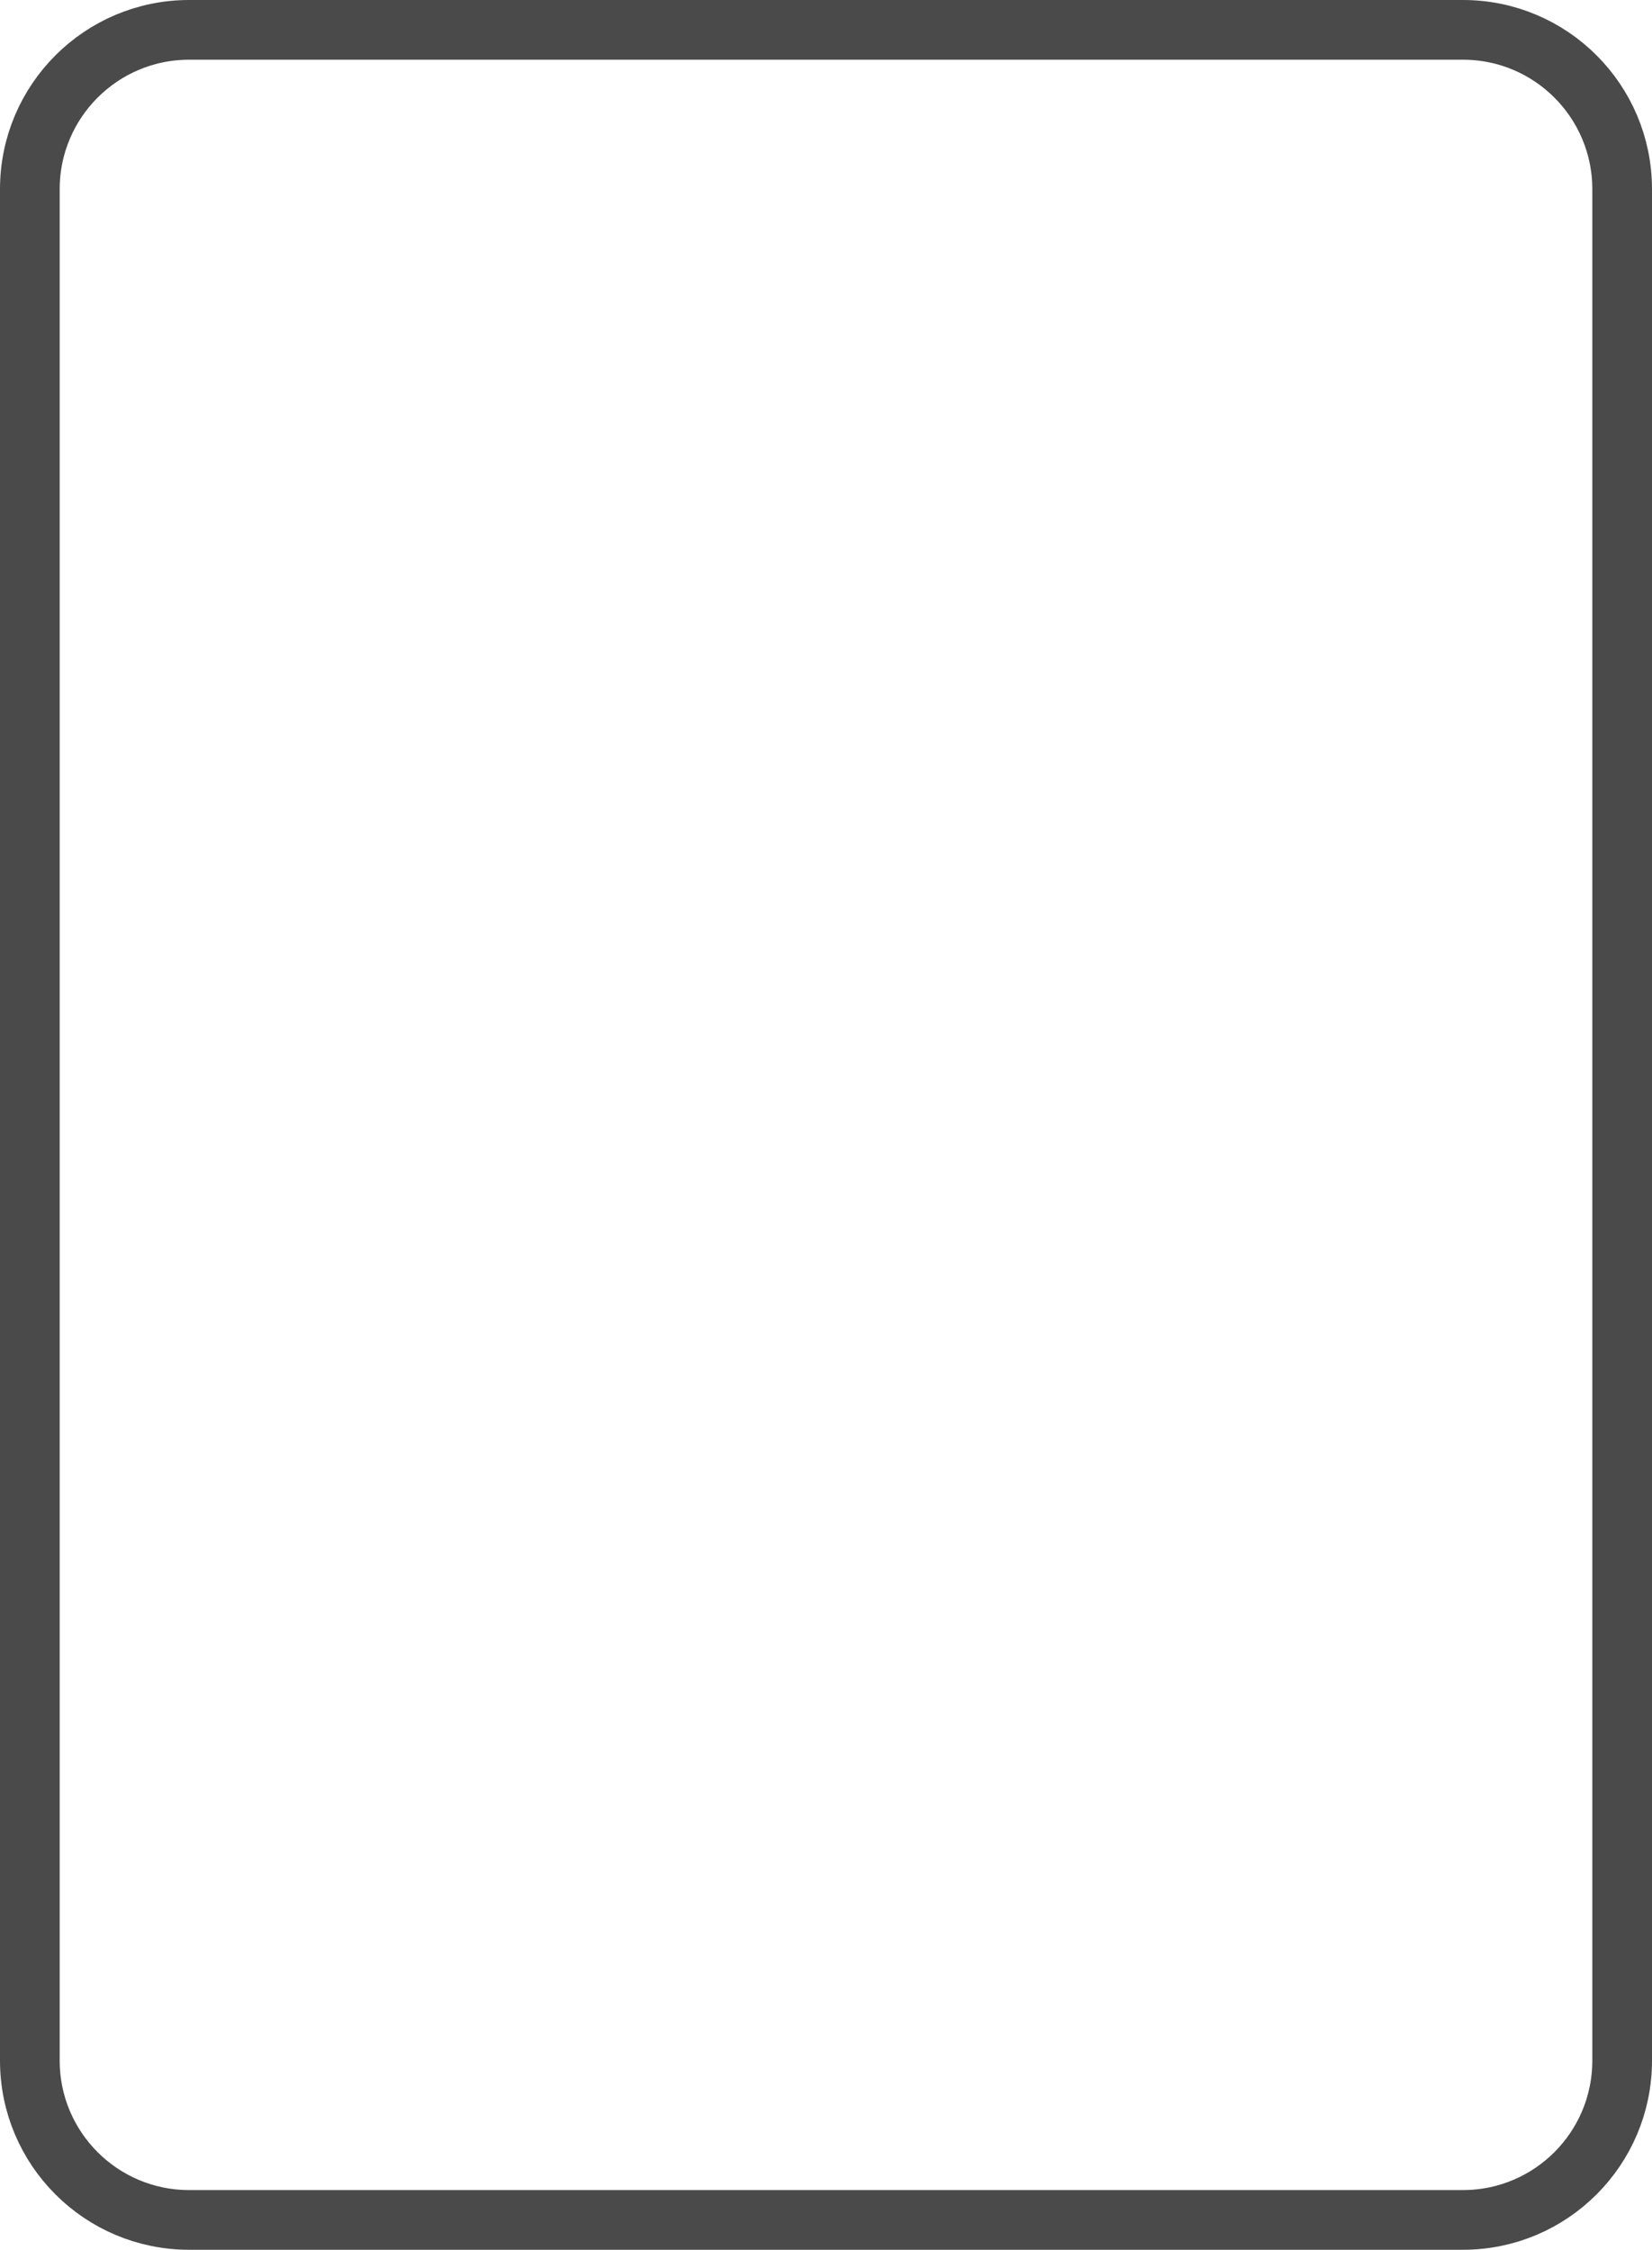
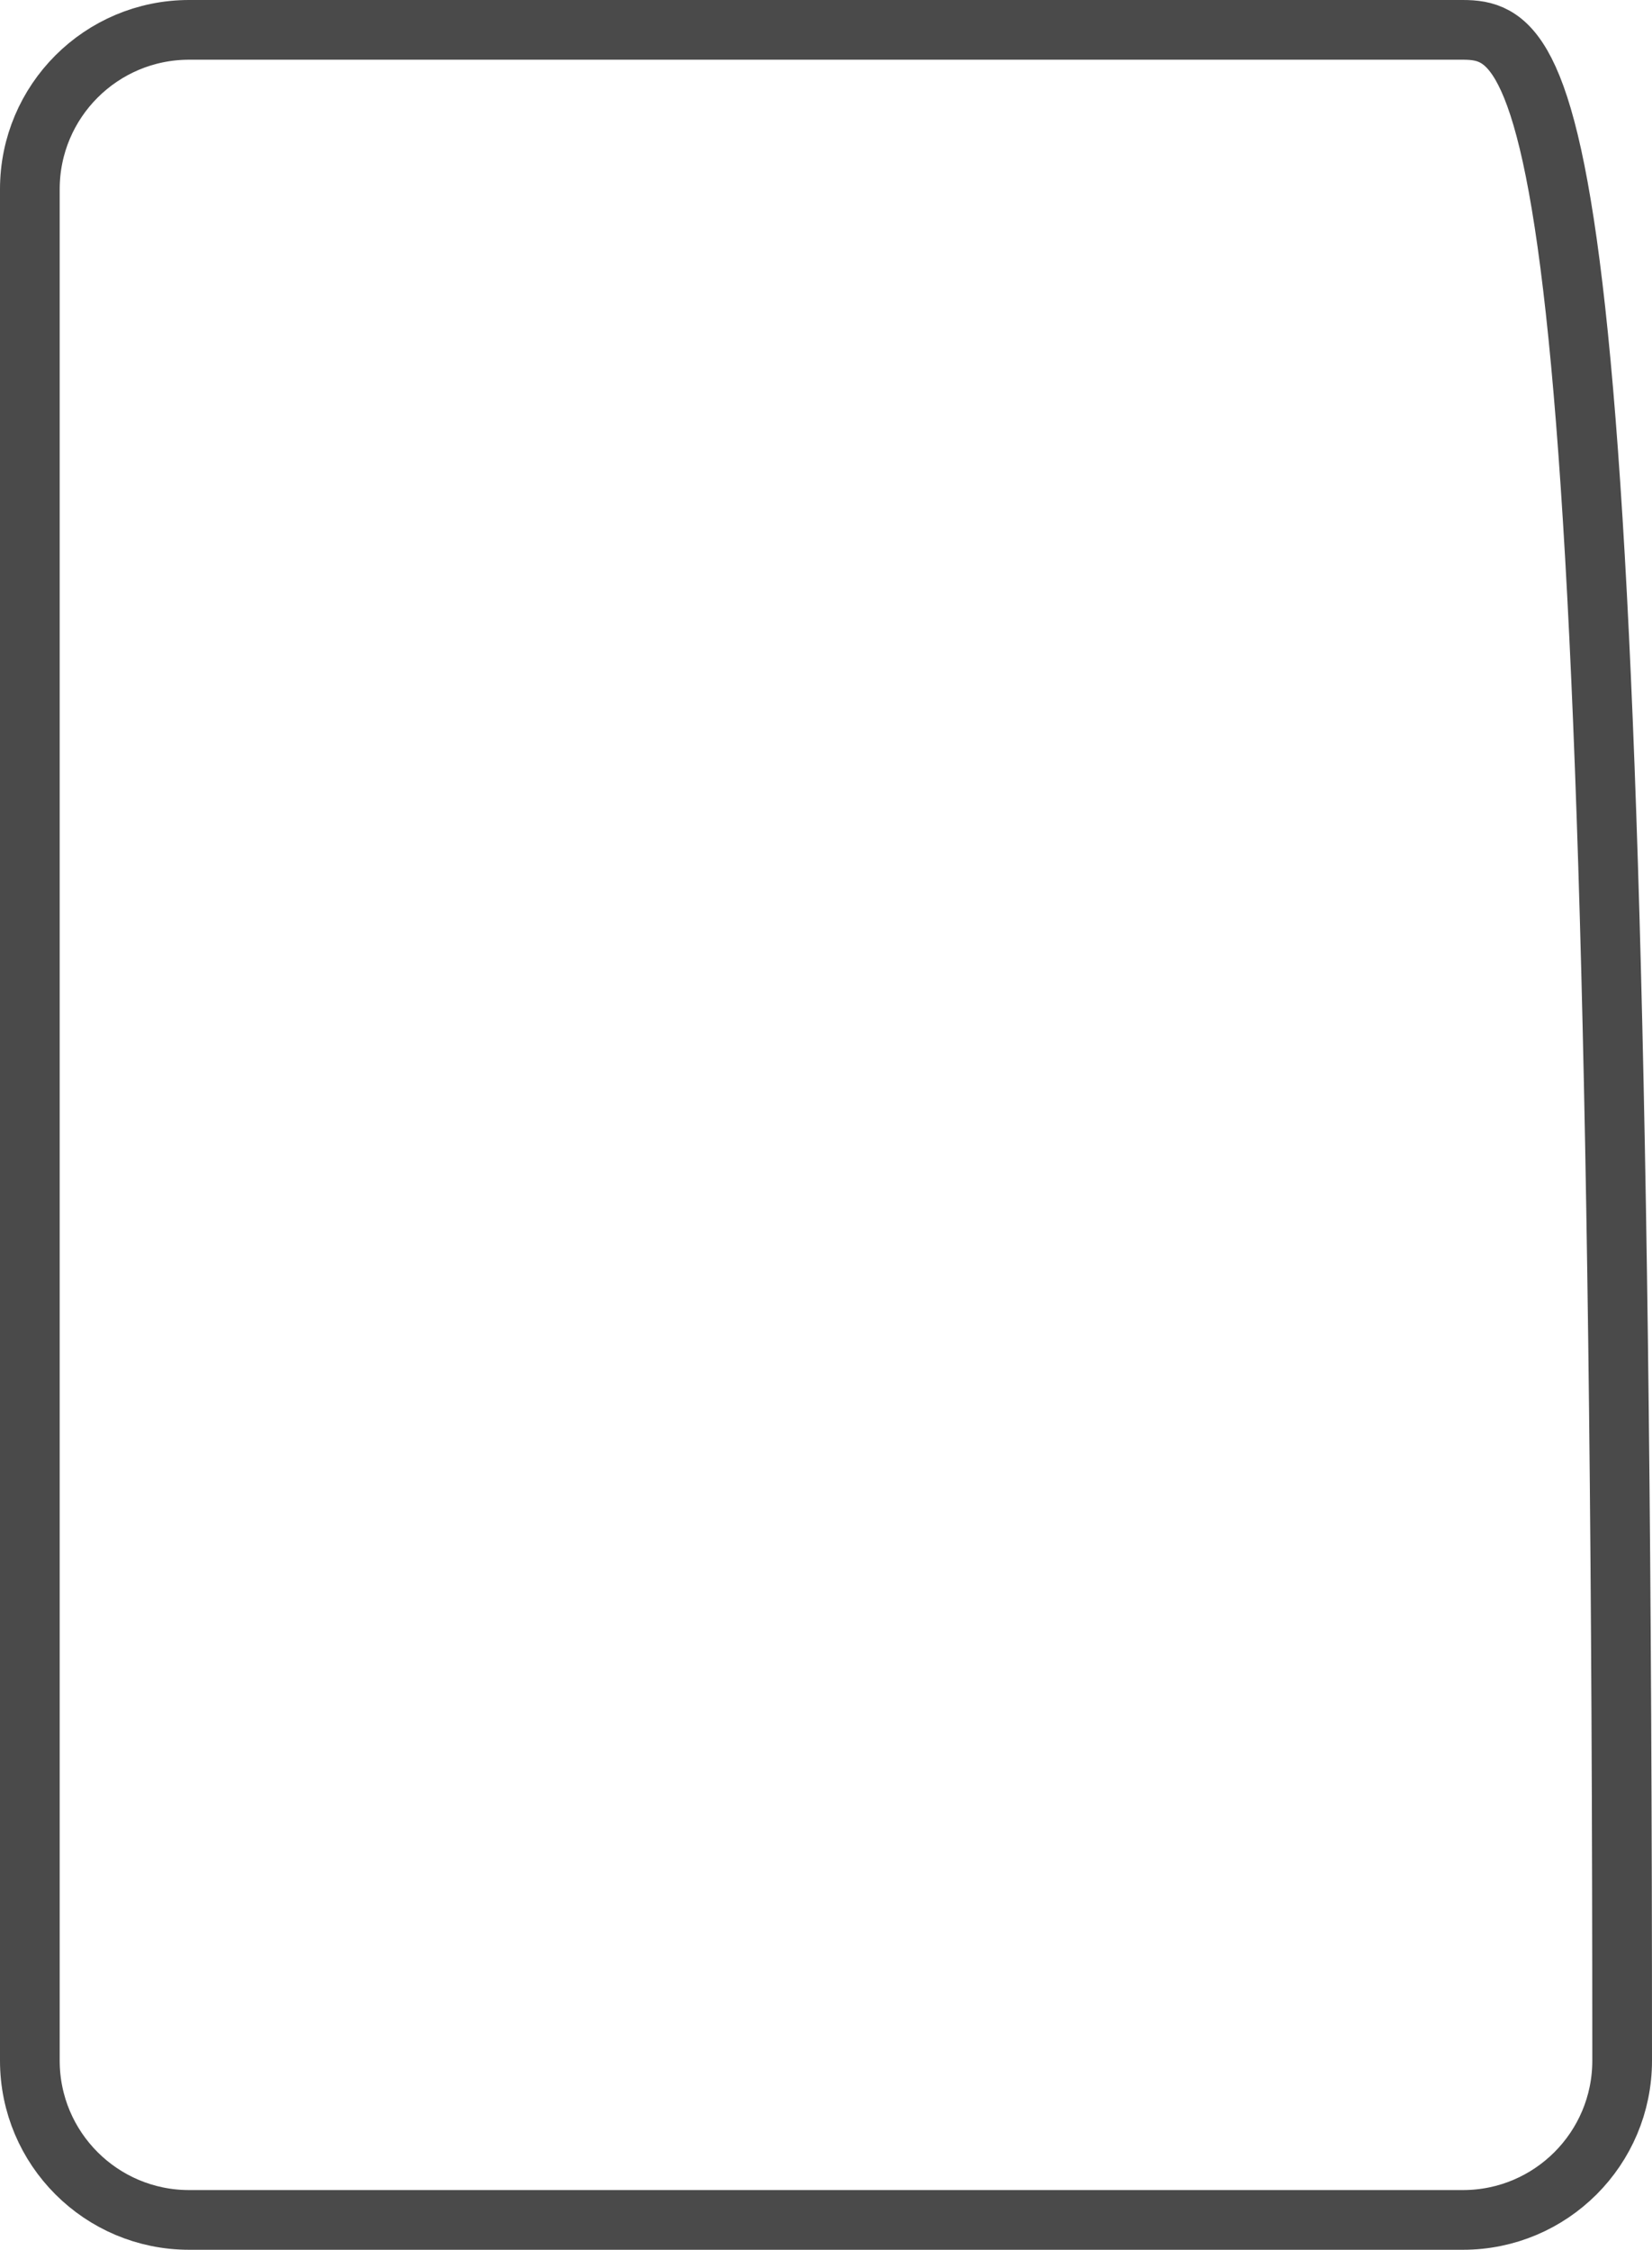
<svg xmlns="http://www.w3.org/2000/svg" fill="none" height="100%" overflow="visible" preserveAspectRatio="none" style="display: block;" viewBox="0 0 43.393 59.078" width="100%">
-   <path d="M38.427 0.784H4.967C2.657 0.784 0.784 2.657 0.784 4.967V54.111C0.784 56.421 2.657 58.294 4.967 58.294H38.427C40.737 58.294 42.609 56.421 42.609 54.111V4.967C42.609 2.657 40.737 0.784 38.427 0.784Z" id="Vector" stroke="#4A4A4A" stroke-width="1.568" />
+   <path d="M38.427 0.784H4.967C2.657 0.784 0.784 2.657 0.784 4.967V54.111C0.784 56.421 2.657 58.294 4.967 58.294H38.427C40.737 58.294 42.609 56.421 42.609 54.111C42.609 2.657 40.737 0.784 38.427 0.784Z" id="Vector" stroke="#4A4A4A" stroke-width="1.568" />
</svg>